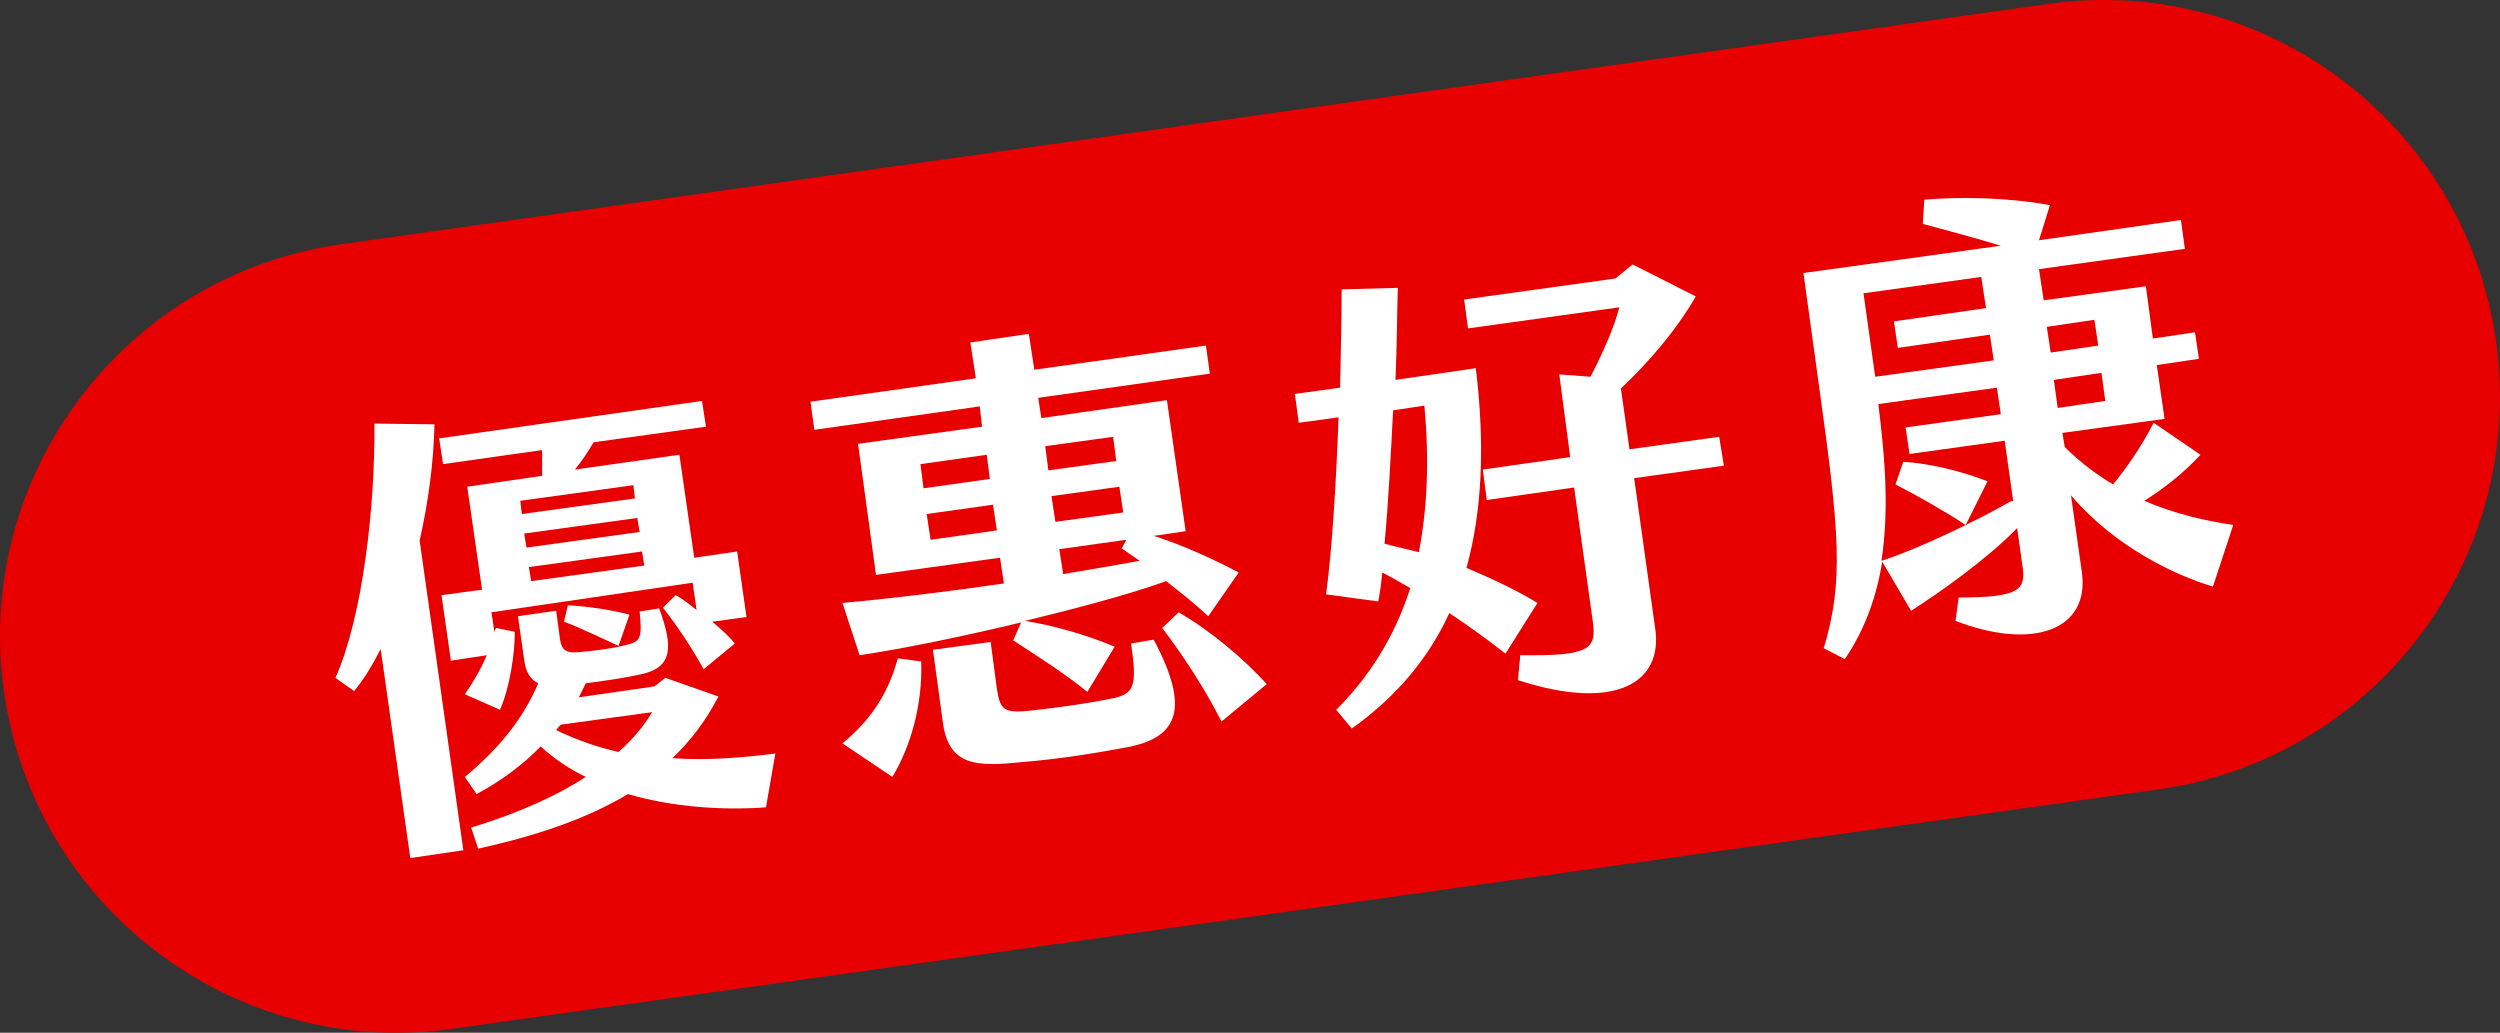
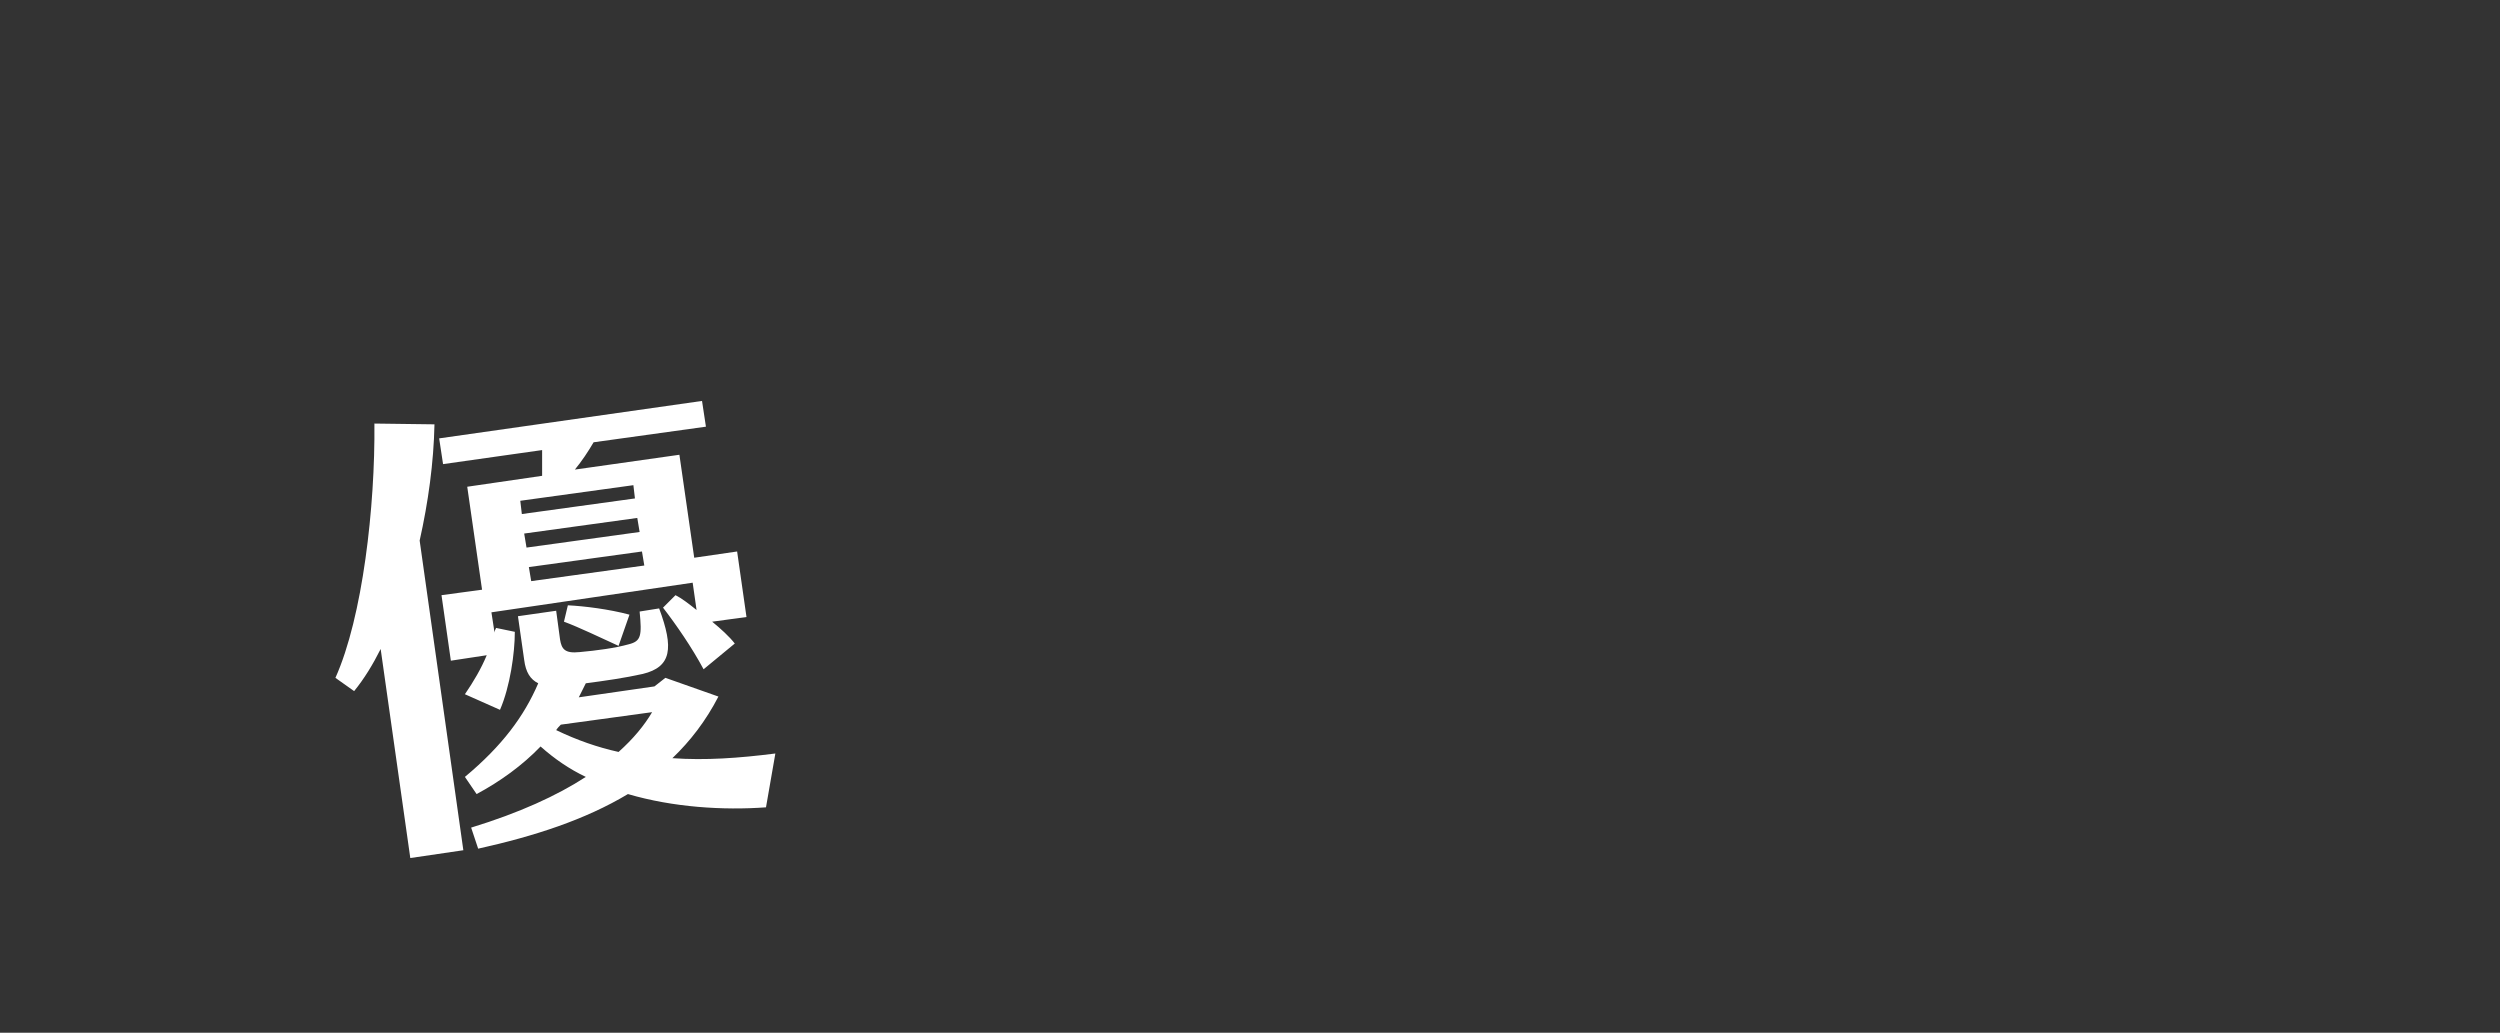
<svg xmlns="http://www.w3.org/2000/svg" version="1.1" id="圖層_1" x="0px" y="0px" viewBox="0 0 320.5 132.4" style="enable-background:new 0 0 320.5 132.4;" xml:space="preserve">
  <rect x="0" y="0" width="320.5" height="132.4" fill="#333333" stroke="none" />
  <style type="text/css">
	.st0{fill:#E80000;}
	.st1{fill:#FFFFFF;}
</style>
  <g>
-     <path class="st0" d="M276.7,101.2L57.9,131.9c-27.8,3.9-53.5-15.5-57.4-43.3l0,0C-3.4,60.9,16,35.2,43.8,31.3L262.6,0.5   C290.4-3.4,316.1,16,320,43.8l0,0C323.9,71.6,304.5,97.3,276.7,101.2z" />
    <g>
      <path class="st1" d="M53.8,69.3l5.6,39.7l-6.8,1l-3.8-26.8c-1,2-2.1,3.8-3.4,5.4l-2.4-1.7c3.5-7.8,5.1-22,5-32.6l7.7,0.1    C55.6,59.3,54.9,64.4,53.8,69.3z M69.5,57.7l-12.7,1.8l-0.5-3.3L90,51.4l0.5,3.3l-14.4,2c-0.7,1.2-1.5,2.4-2.4,3.5l13.4-1.9    l1.9,13.2l5.5-0.8l1.2,8.4l-4.4,0.6c1.1,0.9,2.2,1.9,2.9,2.8l-4,3.3c-1.5-2.8-3.5-5.7-5.2-7.9l1.6-1.6c0.8,0.4,1.7,1.1,2.7,1.9    l-0.5-3.5L63,78.5l0.4,2.6c0-0.2,0.1-0.4,0.2-0.6l2.4,0.5C66,83.7,65.4,88,64.1,91l-4.5-2c1.1-1.6,2.1-3.3,2.8-5l-4.6,0.7    l-1.2-8.4l5.2-0.7l-1.9-13.2l9.6-1.4C69.5,59.8,69.5,58.7,69.5,57.7z M98.2,103.5c-5.5,0.4-11.9,0-17.7-1.7    c-5.5,3.3-12,5.4-19.2,7l-0.9-2.7c6.2-1.9,11-4.1,14.7-6.5c-2.1-1-4-2.3-5.8-3.9c-2.3,2.4-5.2,4.5-8.2,6.1l-1.5-2.2    c4.8-4,7.6-7.8,9.4-12c-1-0.5-1.6-1.4-1.8-3l-0.8-5.6l4.9-0.7l0.5,3.7c0.2,1.2,0.6,1.8,2.5,1.6c2.2-0.2,4.5-0.5,6.3-1    c1.6-0.4,1.7-1.1,1.4-4.2l2.5-0.4c1.9,5.1,1.6,7.5-2.1,8.4c-2.2,0.5-5,0.9-7.3,1.2c-0.3,0.6-0.6,1.2-0.9,1.8l9.7-1.4l1.4-1.1    l6.8,2.4c-1.6,3.1-3.6,5.7-5.9,7.9c4.2,0.3,8.5,0,13.2-0.6L98.2,103.5z M81.2,62.2l-14.5,2l0.2,1.7l14.5-2L81.2,62.2z M67.5,70.2    l14.5-2l-0.3-1.8l-14.5,2L67.5,70.2z M82.6,72.5l-0.3-1.8l-14.5,2l0.3,1.8L82.6,72.5z M79.3,96.4c1.9-1.7,3.3-3.4,4.3-5.1    l-11.7,1.6c-0.2,0.2-0.4,0.4-0.6,0.7C74,94.9,76.6,95.8,79.3,96.4z M72.3,79.7l0.5-2.1c2.1,0.1,5.3,0.5,7.9,1.2l-1.4,4    C77.1,81.8,74.2,80.4,72.3,79.7z" />
-       <path class="st1" d="M125.6,52.1l-21.2,3l-0.5-3.6l21.2-3l-0.7-4.6l7.5-1.1l0.7,4.6l22-3.1l0.5,3.6l-22,3.1l0.4,2.6l16.1-2.3    l2.4,16.8l-4.1,0.6c3.8,1.2,7.9,3.1,10.9,4.7l-3.9,5.6c-1.6-1.5-3.5-3-5.4-4.5c-4.4,1.6-11.1,3.4-18.1,5.1    c3.2,0.5,7.4,1.6,11.5,3.3l-3.5,5.8c-2.8-2.3-6.9-4.9-9.5-6.6l1-2.3c-7.1,1.7-14.7,3.3-20.7,4.2l-2.2-6.7    c6.6-0.6,13.8-1.5,20.7-2.5l-0.5-3.3l-15.9,2.2L110,56.9l15.9-2.2L125.6,52.1z M115.1,84.4l3,0.4c0.2,5.6-1.4,11-3.7,14.8    l-6.4-4.3C111.6,92.3,113.8,89.1,115.1,84.4z M118.4,62.6l8.5-1.2l-0.4-3.1l-8.5,1.2L118.4,62.6z M127.8,68l-0.5-3.3l-8.5,1.2    l0.5,3.3L127.8,68z M147.9,82c4.8,9,2.9,12.4-2.9,13.7c-4.2,0.8-9,1.6-14,2c-5.8,0.6-9.3,0.5-10.1-4.9l-1.3-9.5l7.4-1l0.8,6    c0.4,2.6,0.8,3.2,4.3,2.8c3.8-0.4,7.8-1,10.7-1.6c2.6-0.6,3-1.6,2.2-7L147.9,82z M134.4,60.3l8.7-1.2l-0.4-3.1l-8.7,1.2    L134.4,60.3z M135.3,66.9l8.7-1.2l-0.5-3.3l-8.7,1.2L135.3,66.9z M135.8,70.4l0.5,3.2c3.6-0.6,7-1.2,9.8-1.7l-2.3-1.6l0.6-1.1    L135.8,70.4z M162.4,87.7l-5.8,4.8c-2.3-4.5-4.9-8.4-7.6-12l2.1-2C155.1,80.8,159.4,84.4,162.4,87.7z" />
-       <path class="st1" d="M197.1,77.3l-4.1,6.5c-2.4-1.9-4.8-3.6-7.2-5.2c-2.7,5.9-6.9,10.8-12.5,14.8l-2-2.4c4.1-4.1,7.4-9.1,9.5-15.6    c-1.2-0.7-2.4-1.4-3.6-2c-0.1,1.3-0.3,2.6-0.5,3.7l-6.7-0.9c0.8-5.9,1.3-14.5,1.6-22.7l-5.1,0.7l-0.5-3.7l5.8-0.8    c0.1-4.8,0.2-9.2,0.2-12.6l7.2-0.2c-0.1,3-0.1,7.2-0.3,11.8l10.3-1.5c1.2,9.9,0.8,18.4-1.2,25.6C191.3,74.2,194.5,75.7,197.1,77.3    z M181.9,70.8c1-5.2,1.4-11.4,0.7-18.8l-4,0.6c-0.3,5.7-0.6,11.8-1.1,17.1C178.9,70.1,180.4,70.4,181.9,70.8z M221,59.7l-11.5,1.6    l2.7,19.3c1,6.8-4.9,10.7-17.6,6.6l0.3-3.2c8.8,0.1,9.8-0.7,9.3-4.3l-2.4-17.2l-11.2,1.6l-0.5-3.9l11.2-1.6L199.9,48l4,0.3    c1.5-2.9,3-6.2,3.7-8.9l-19.4,2.7l-0.5-3.7l19.4-2.7l2.2-1.8l8.1,4.1c-2.6,4.5-6.2,8.6-9.6,11.8l1.1,7.8l11.5-1.6L221,59.7z" />
-       <path class="st1" d="M286.3,67.3l-2.6,7.9c-4.7-1.4-12.5-5-18.2-11.7l1.4,9.9c1,7.4-6.3,10-16.2,6.2l0.4-3c7.8,0,8.6-1,8.2-3.9    l-0.7-5c-3.9,4-9.7,8.1-13.6,10.6l-3.7-6.3c-0.7,4.4-2.2,8.7-4.8,12.5l-2.7-1.4c2.6-8.6,2-14.9-0.6-33.6l-2-14.5l25.3-3.5    c-3.6-1.1-7.1-2-10-2.8l0.2-3.1c4.5-0.4,10.7-0.3,16.1,0.7l-1.4,4.5l18.2-2.6l0.5,3.7l-18.7,2.6l0.6,4l13.1-1.8l0.9,6.7l5.4-0.8    l0.5,3.4l-5.4,0.8l1,6.9l-13.1,1.8l0.3,1.8c1.9,1.9,4,3.5,6.2,4.8c1.7-2.1,3.5-4.6,5.2-7.9l6,4.1c-2.2,2.4-4.8,4.4-7.2,5.9    C278.8,65.9,282.9,66.8,286.3,67.3z M238.9,37.6l1.5,10.7l15.2-2.1l-0.5-3.3l-11.8,1.7l-0.5-3.4l11.8-1.7l-0.6-4L238.9,37.6z     M258.1,64.3l-1.1-7.8l-12.2,1.7l-0.5-3.4l12.2-1.7l-0.5-3.4l-15.2,2.1c0.7,5.7,1.5,13,0.4,20.1c5-1.6,12.7-5.4,16.7-7.7    L258.1,64.3z M244,59.2c3.2,0.2,7.2,1.1,10.8,2.5l-2.8,5.6c-2.9-1.9-6.3-3.8-9-5.2L244,59.2z M262.4,41.9l0.5,3.3l6.1-0.9    l-0.5-3.3L262.4,41.9z M269.4,47.8l-6.1,0.9l0.5,3.6l6.1-0.9L269.4,47.8z" />
    </g>
  </g>
</svg>